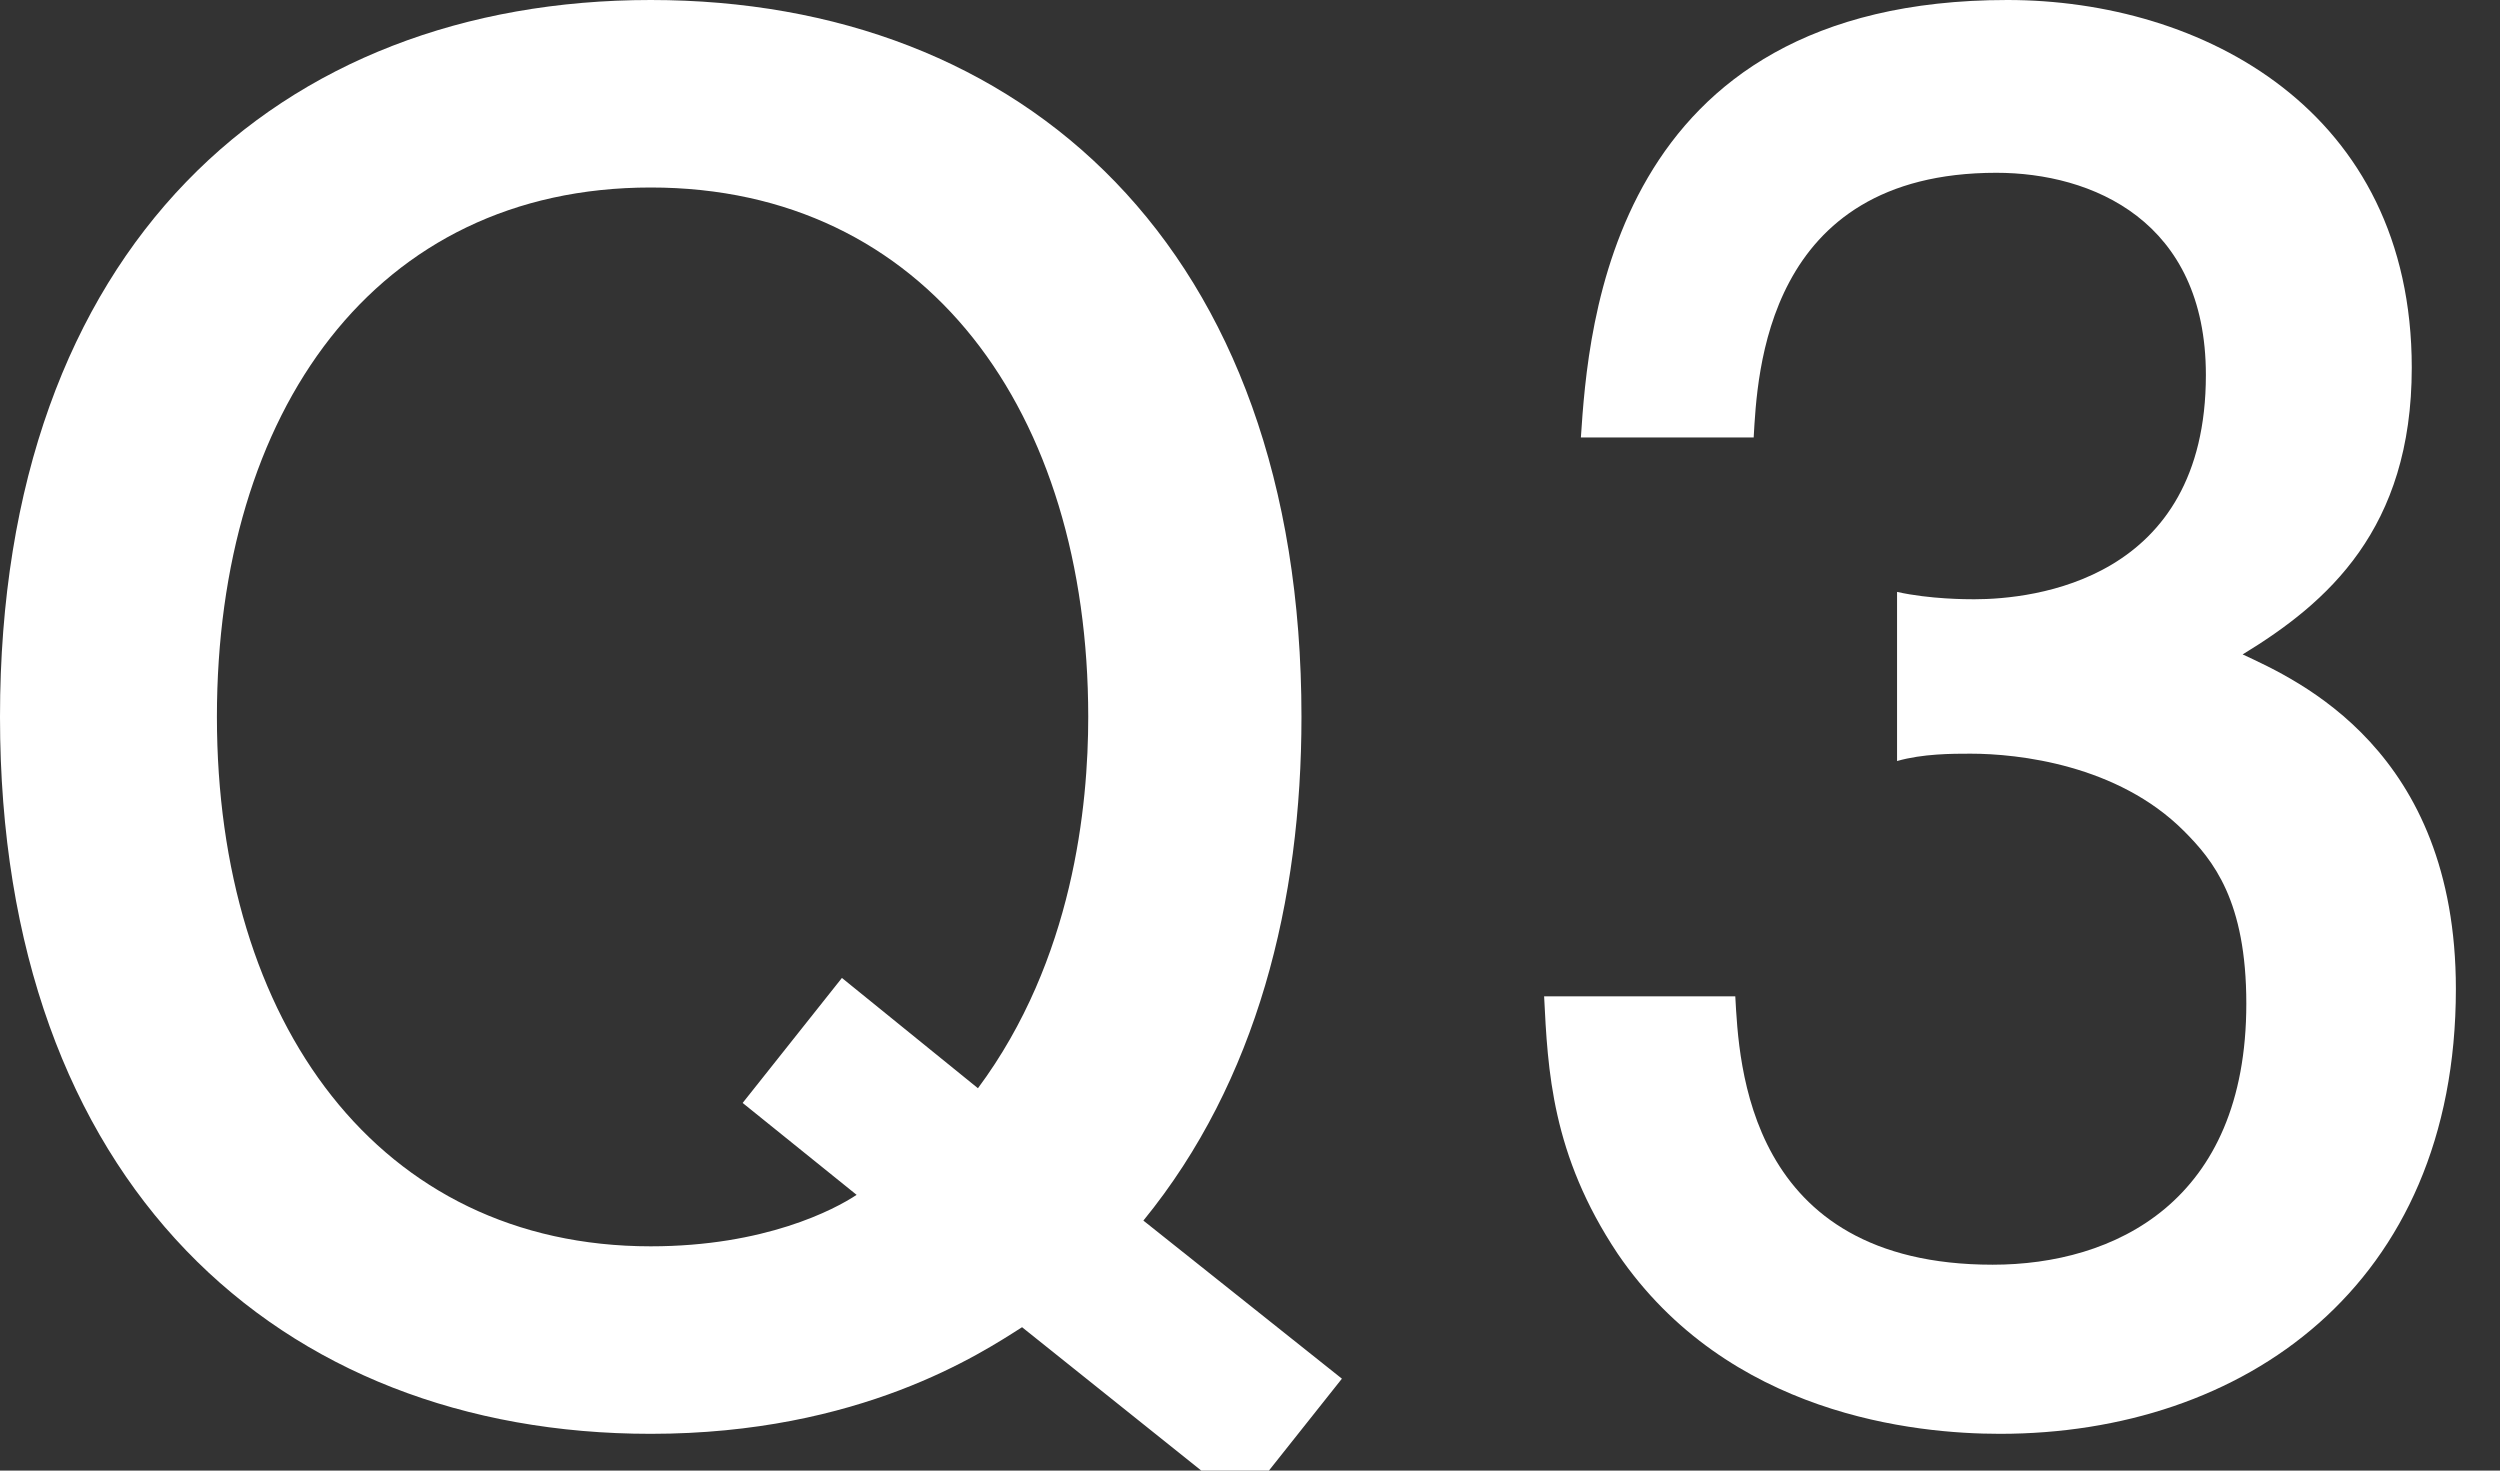
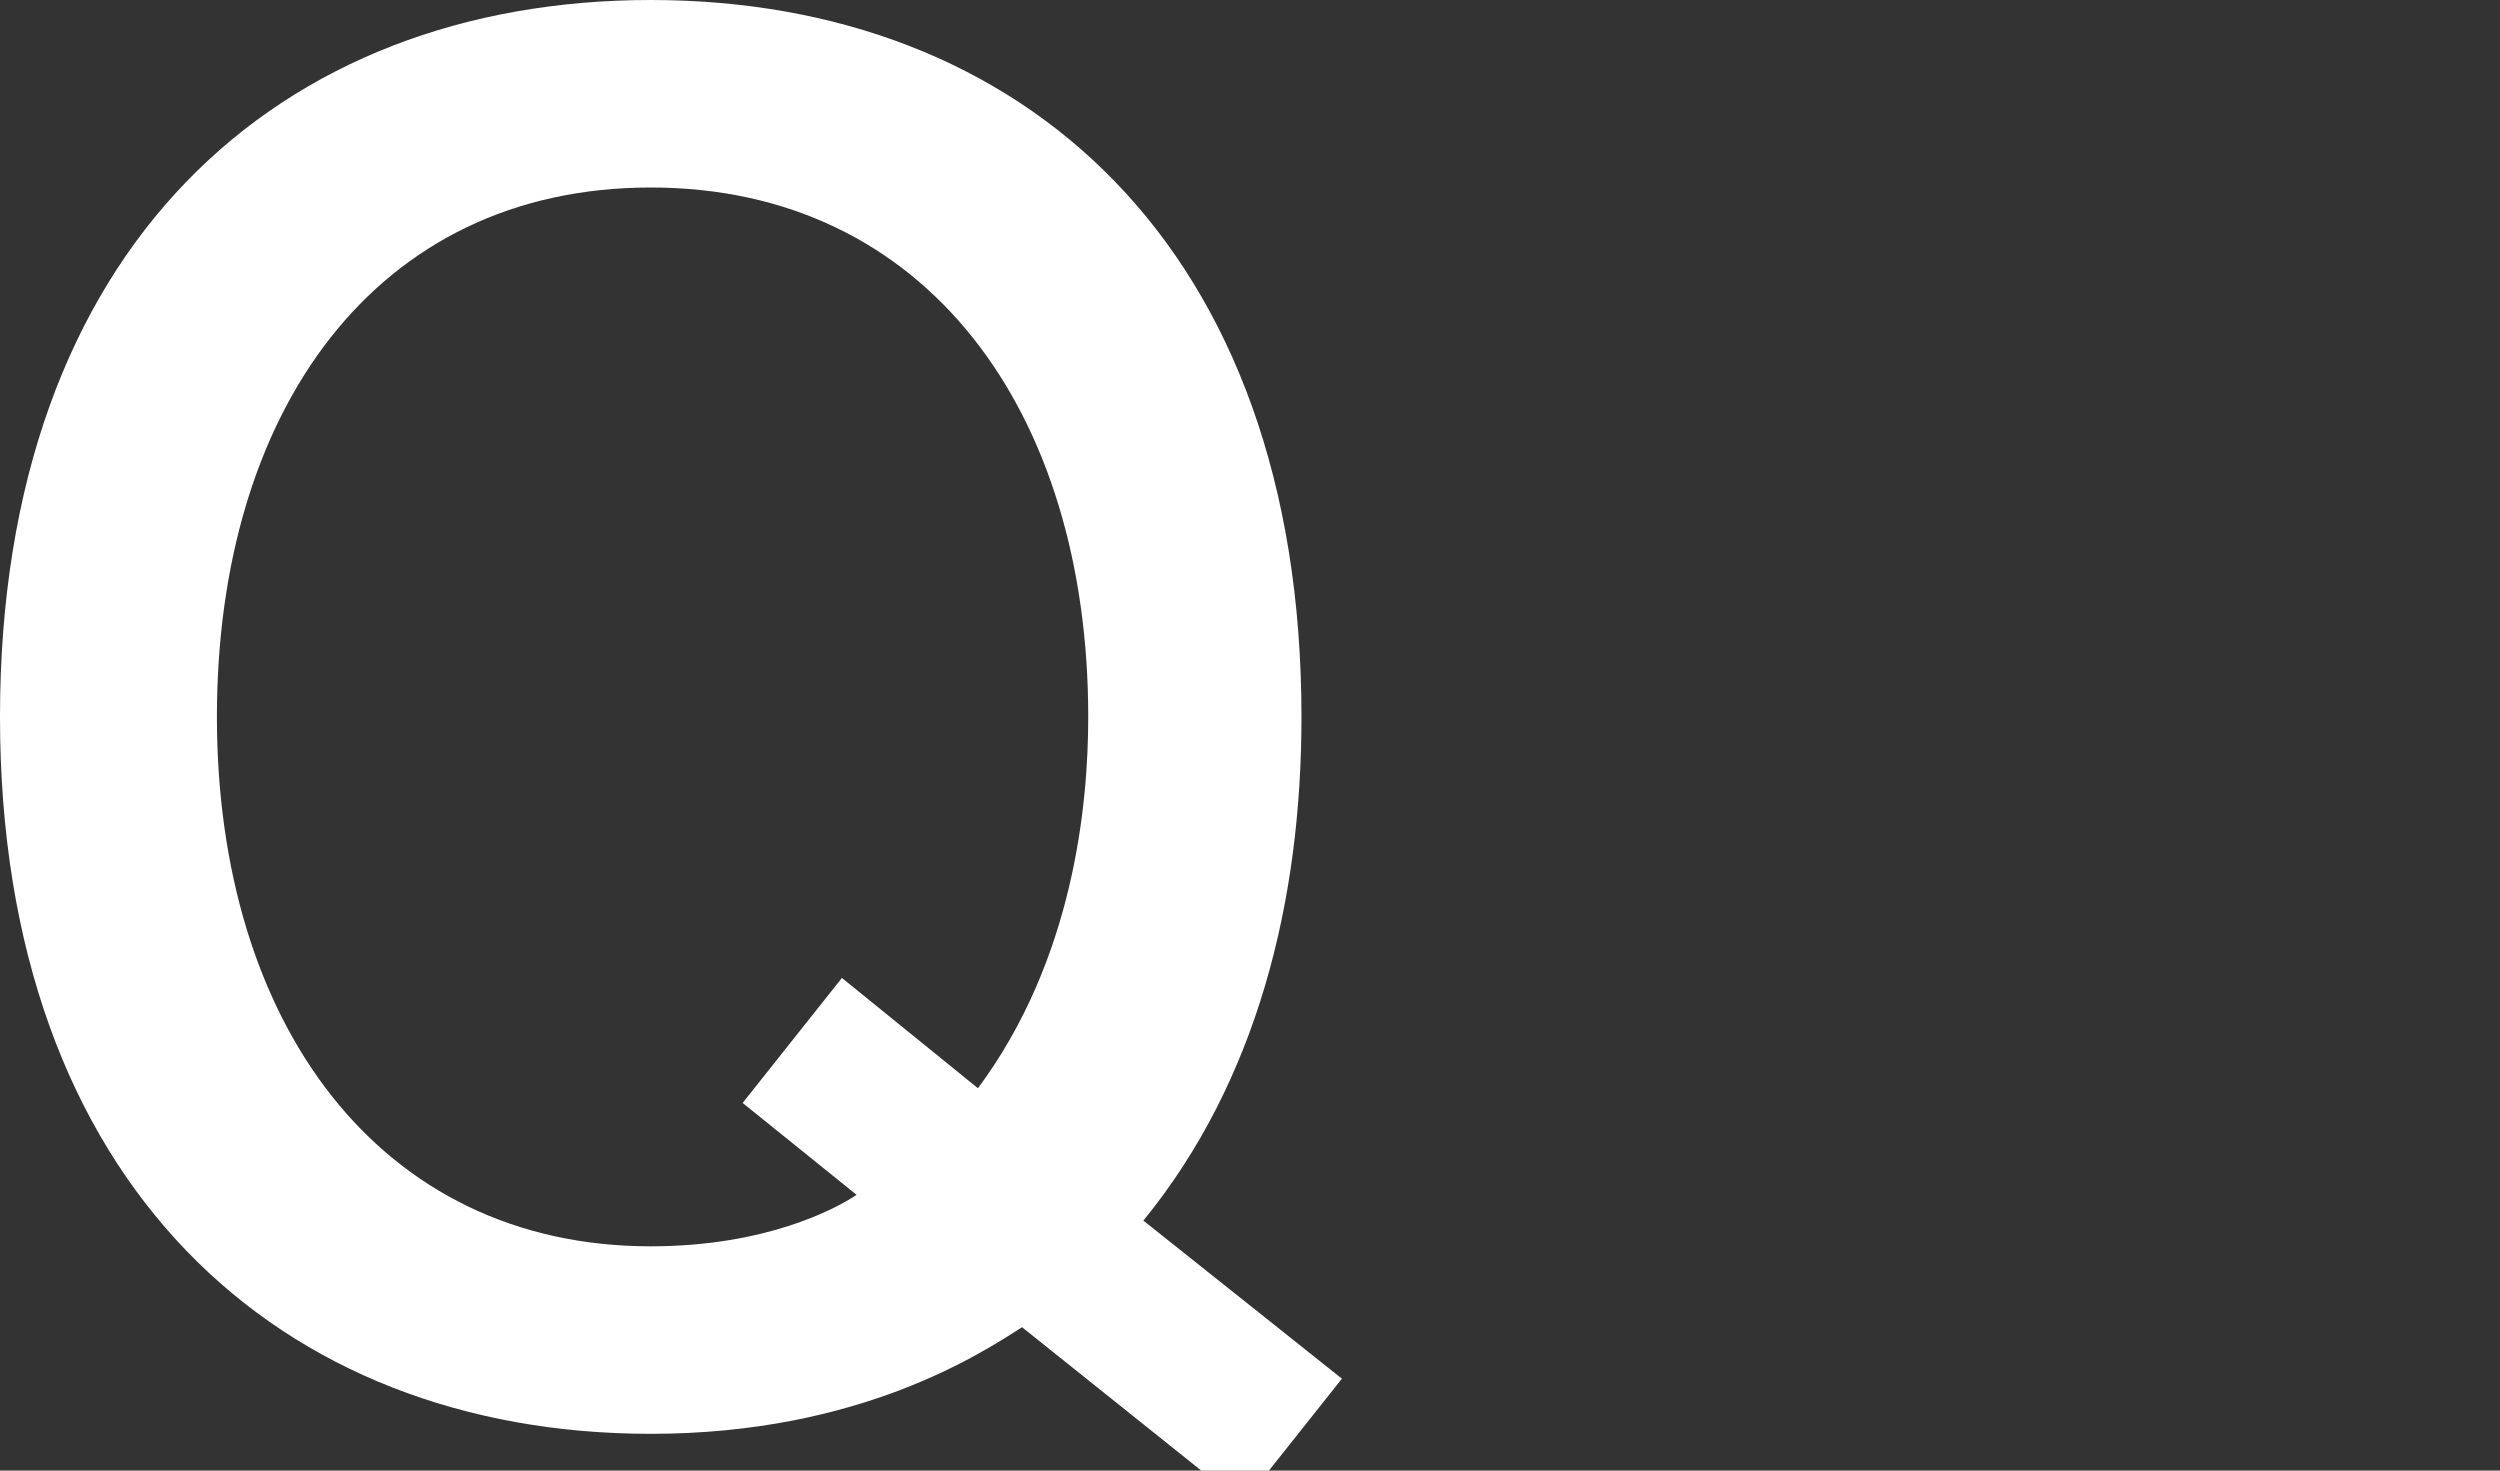
<svg xmlns="http://www.w3.org/2000/svg" version="1.1" id="レイヤー_1" x="0px" y="0px" width="68px" height="40px" viewBox="0 0 68 40" style="enable-background:new 0 0 68 40;" xml:space="preserve">
  <rect x="0" y="0" width="68" height="40" fill="#333333" stroke="none" />
  <style type="text/css">
	.st0{fill:#FFFFFF;}
</style>
  <g>
    <path class="st0" d="M33.8,40.9l-6-4.8c-1.1,0.7-4.4,2.9-10.1,2.9C7.6,39,0,32.2,0,19.5C0,6.7,7.6,0,17.7,0   c10.1,0,17.7,6.7,17.7,19.5c0,5-1.2,9.9-4.3,13.7l5.4,4.3L33.8,40.9z M17.7,5.1c-7.5,0-11.8,6.1-11.8,14.4s4.4,14.4,11.8,14.4   c3.1,0,5-1,5.6-1.4L20.2,30l2.7-3.4l3.7,3c2.6-3.5,3-7.7,3-10.1C29.6,11.2,25.2,5.1,17.7,5.1z" />
-     <path class="st0" d="M54.4,39c-2.3,0-7.4-0.5-10.4-4.9c-1.8-2.7-1.9-5-2-7h5.2c0.1,1.8,0.3,7.3,7,7.3c3.3,0,6.9-1.7,6.9-7.1   c0-2.8-0.9-3.9-1.7-4.7c-1.8-1.8-4.5-2.1-5.8-2.1c-0.5,0-1.3,0-2,0.2v-4.6c0.9,0.2,1.9,0.2,2.1,0.2c1.6,0,6.3-0.5,6.3-6.1   c0-4.2-3.1-5.5-5.7-5.5c-6.3,0-6.5,5.5-6.6,7.2H43C43.2,8.9,43.8,0,54.6,0c5.3,0,11,3,11,10c0,4.4-2.3,6.4-4.6,7.8   c1.5,0.7,5.8,2.6,5.8,9.1C66.8,35,61,39,54.4,39z" />
  </g>
</svg>